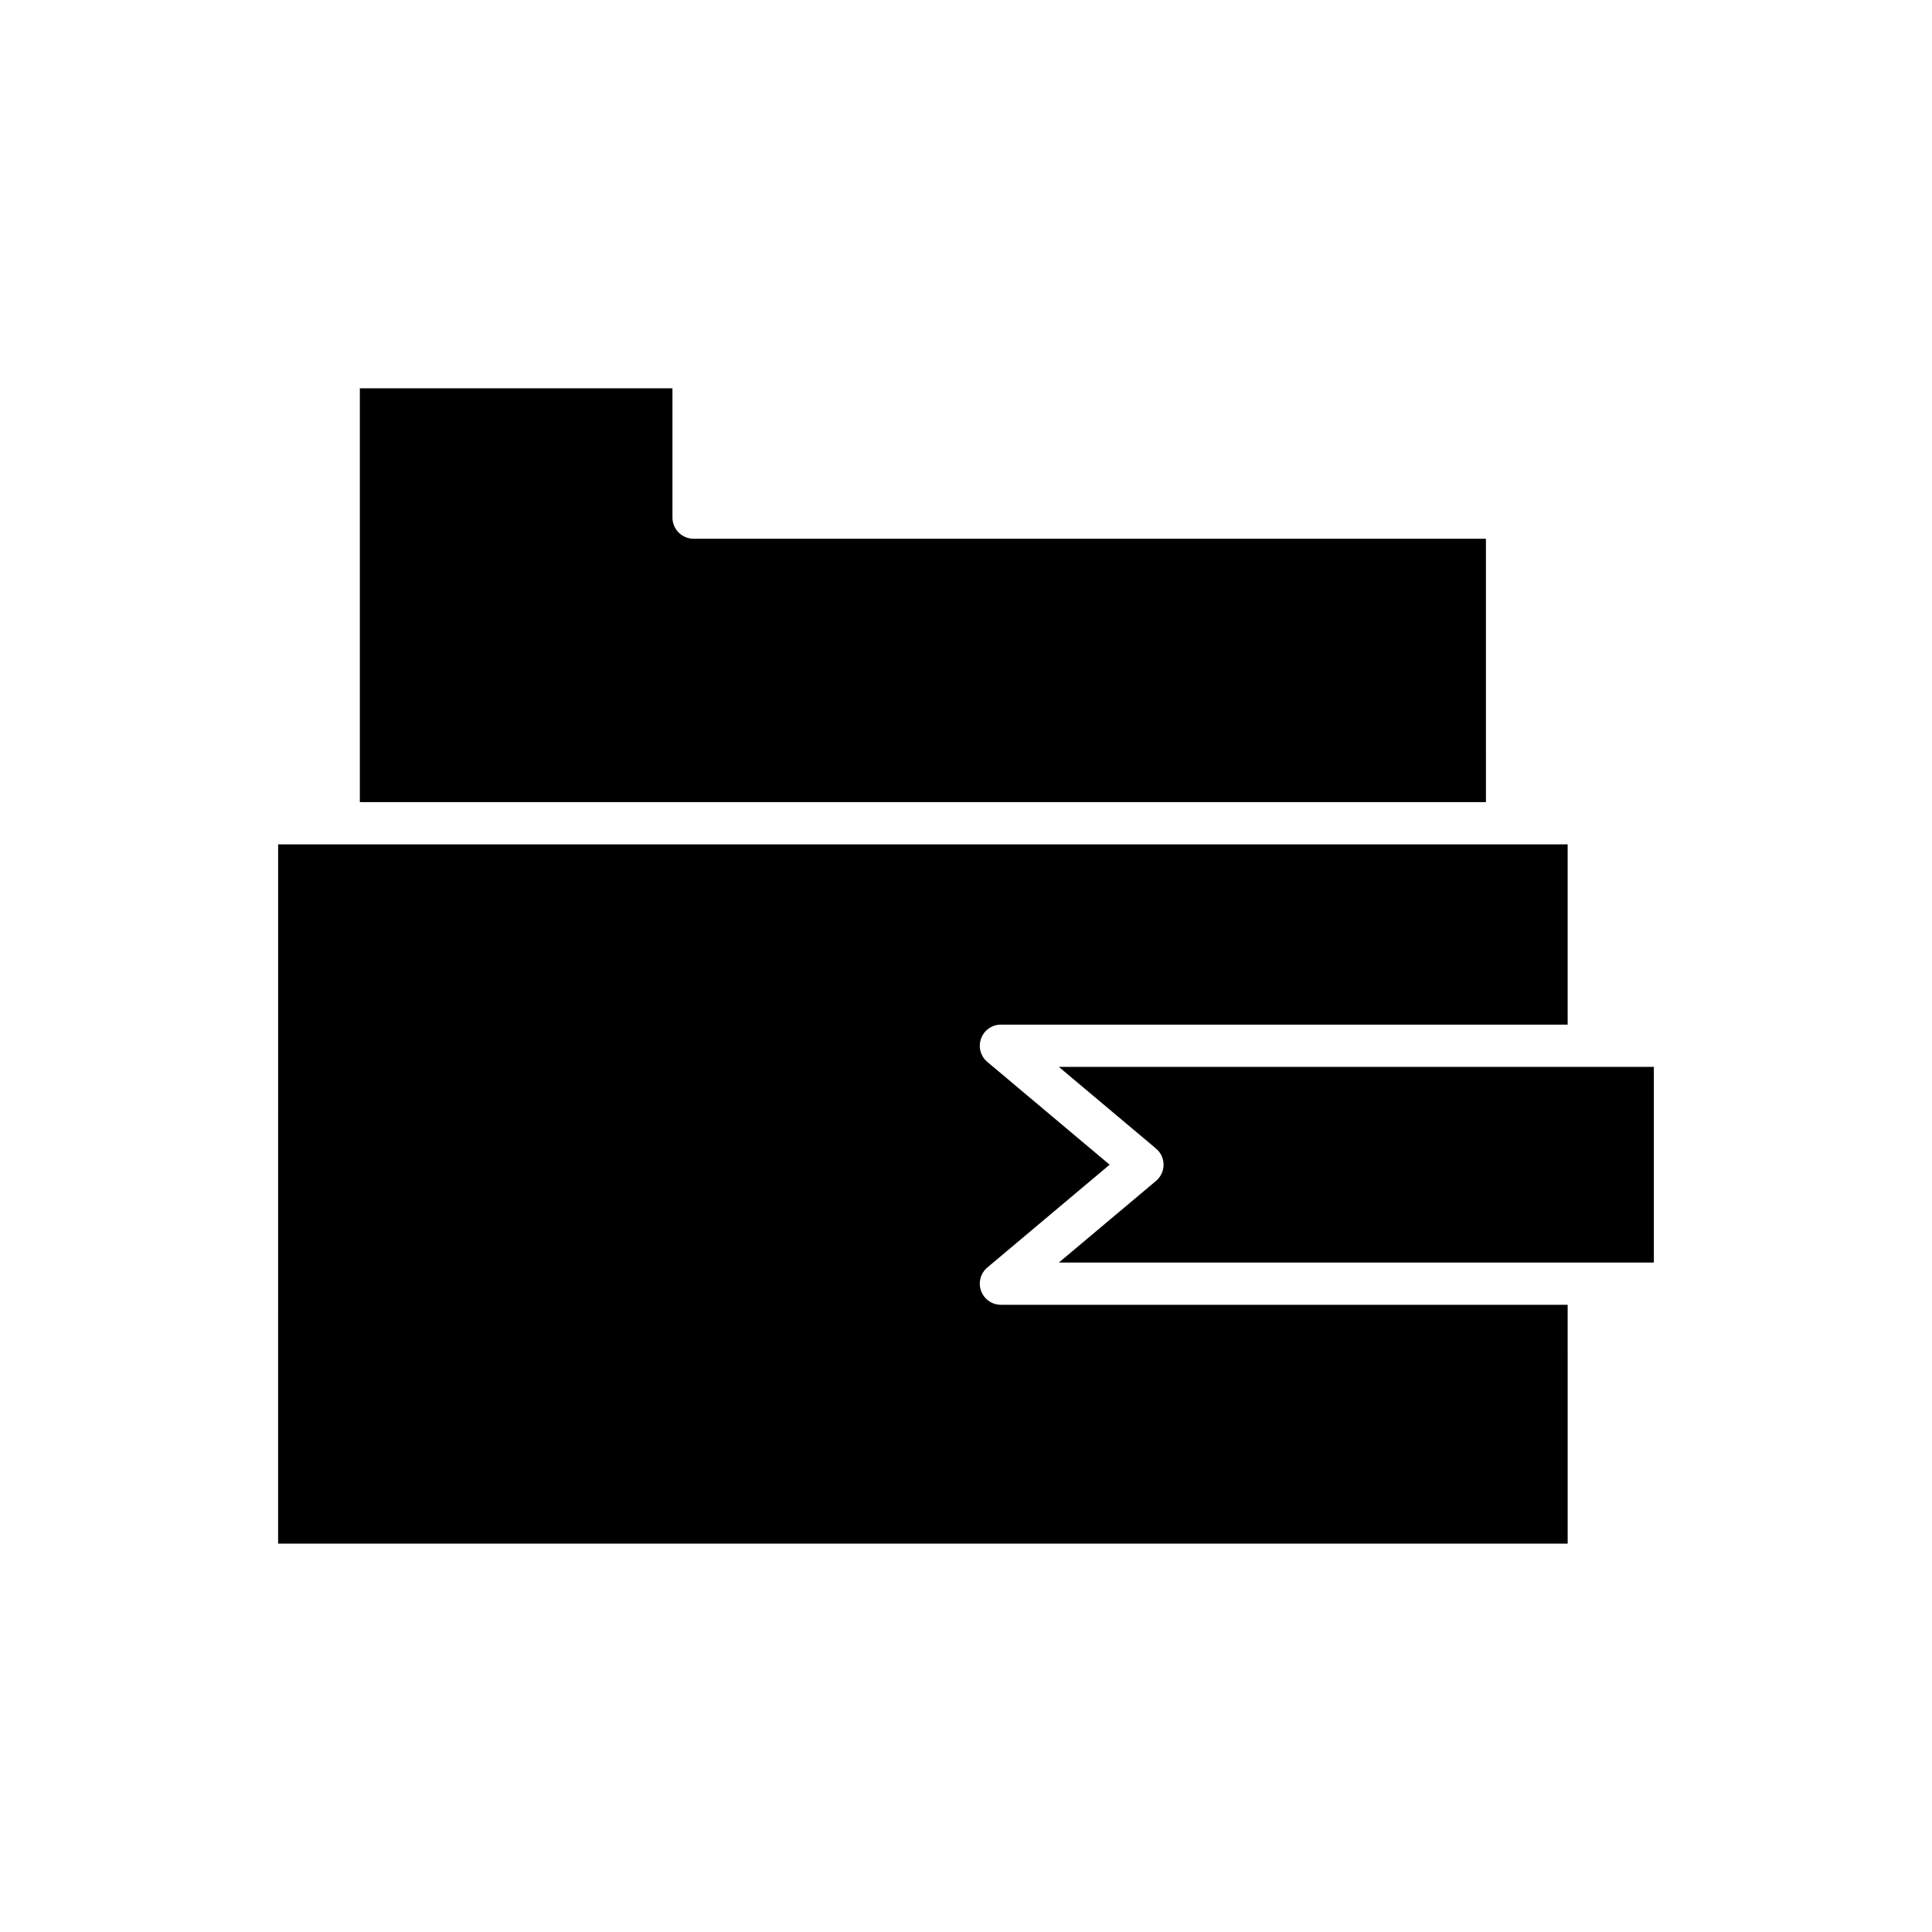
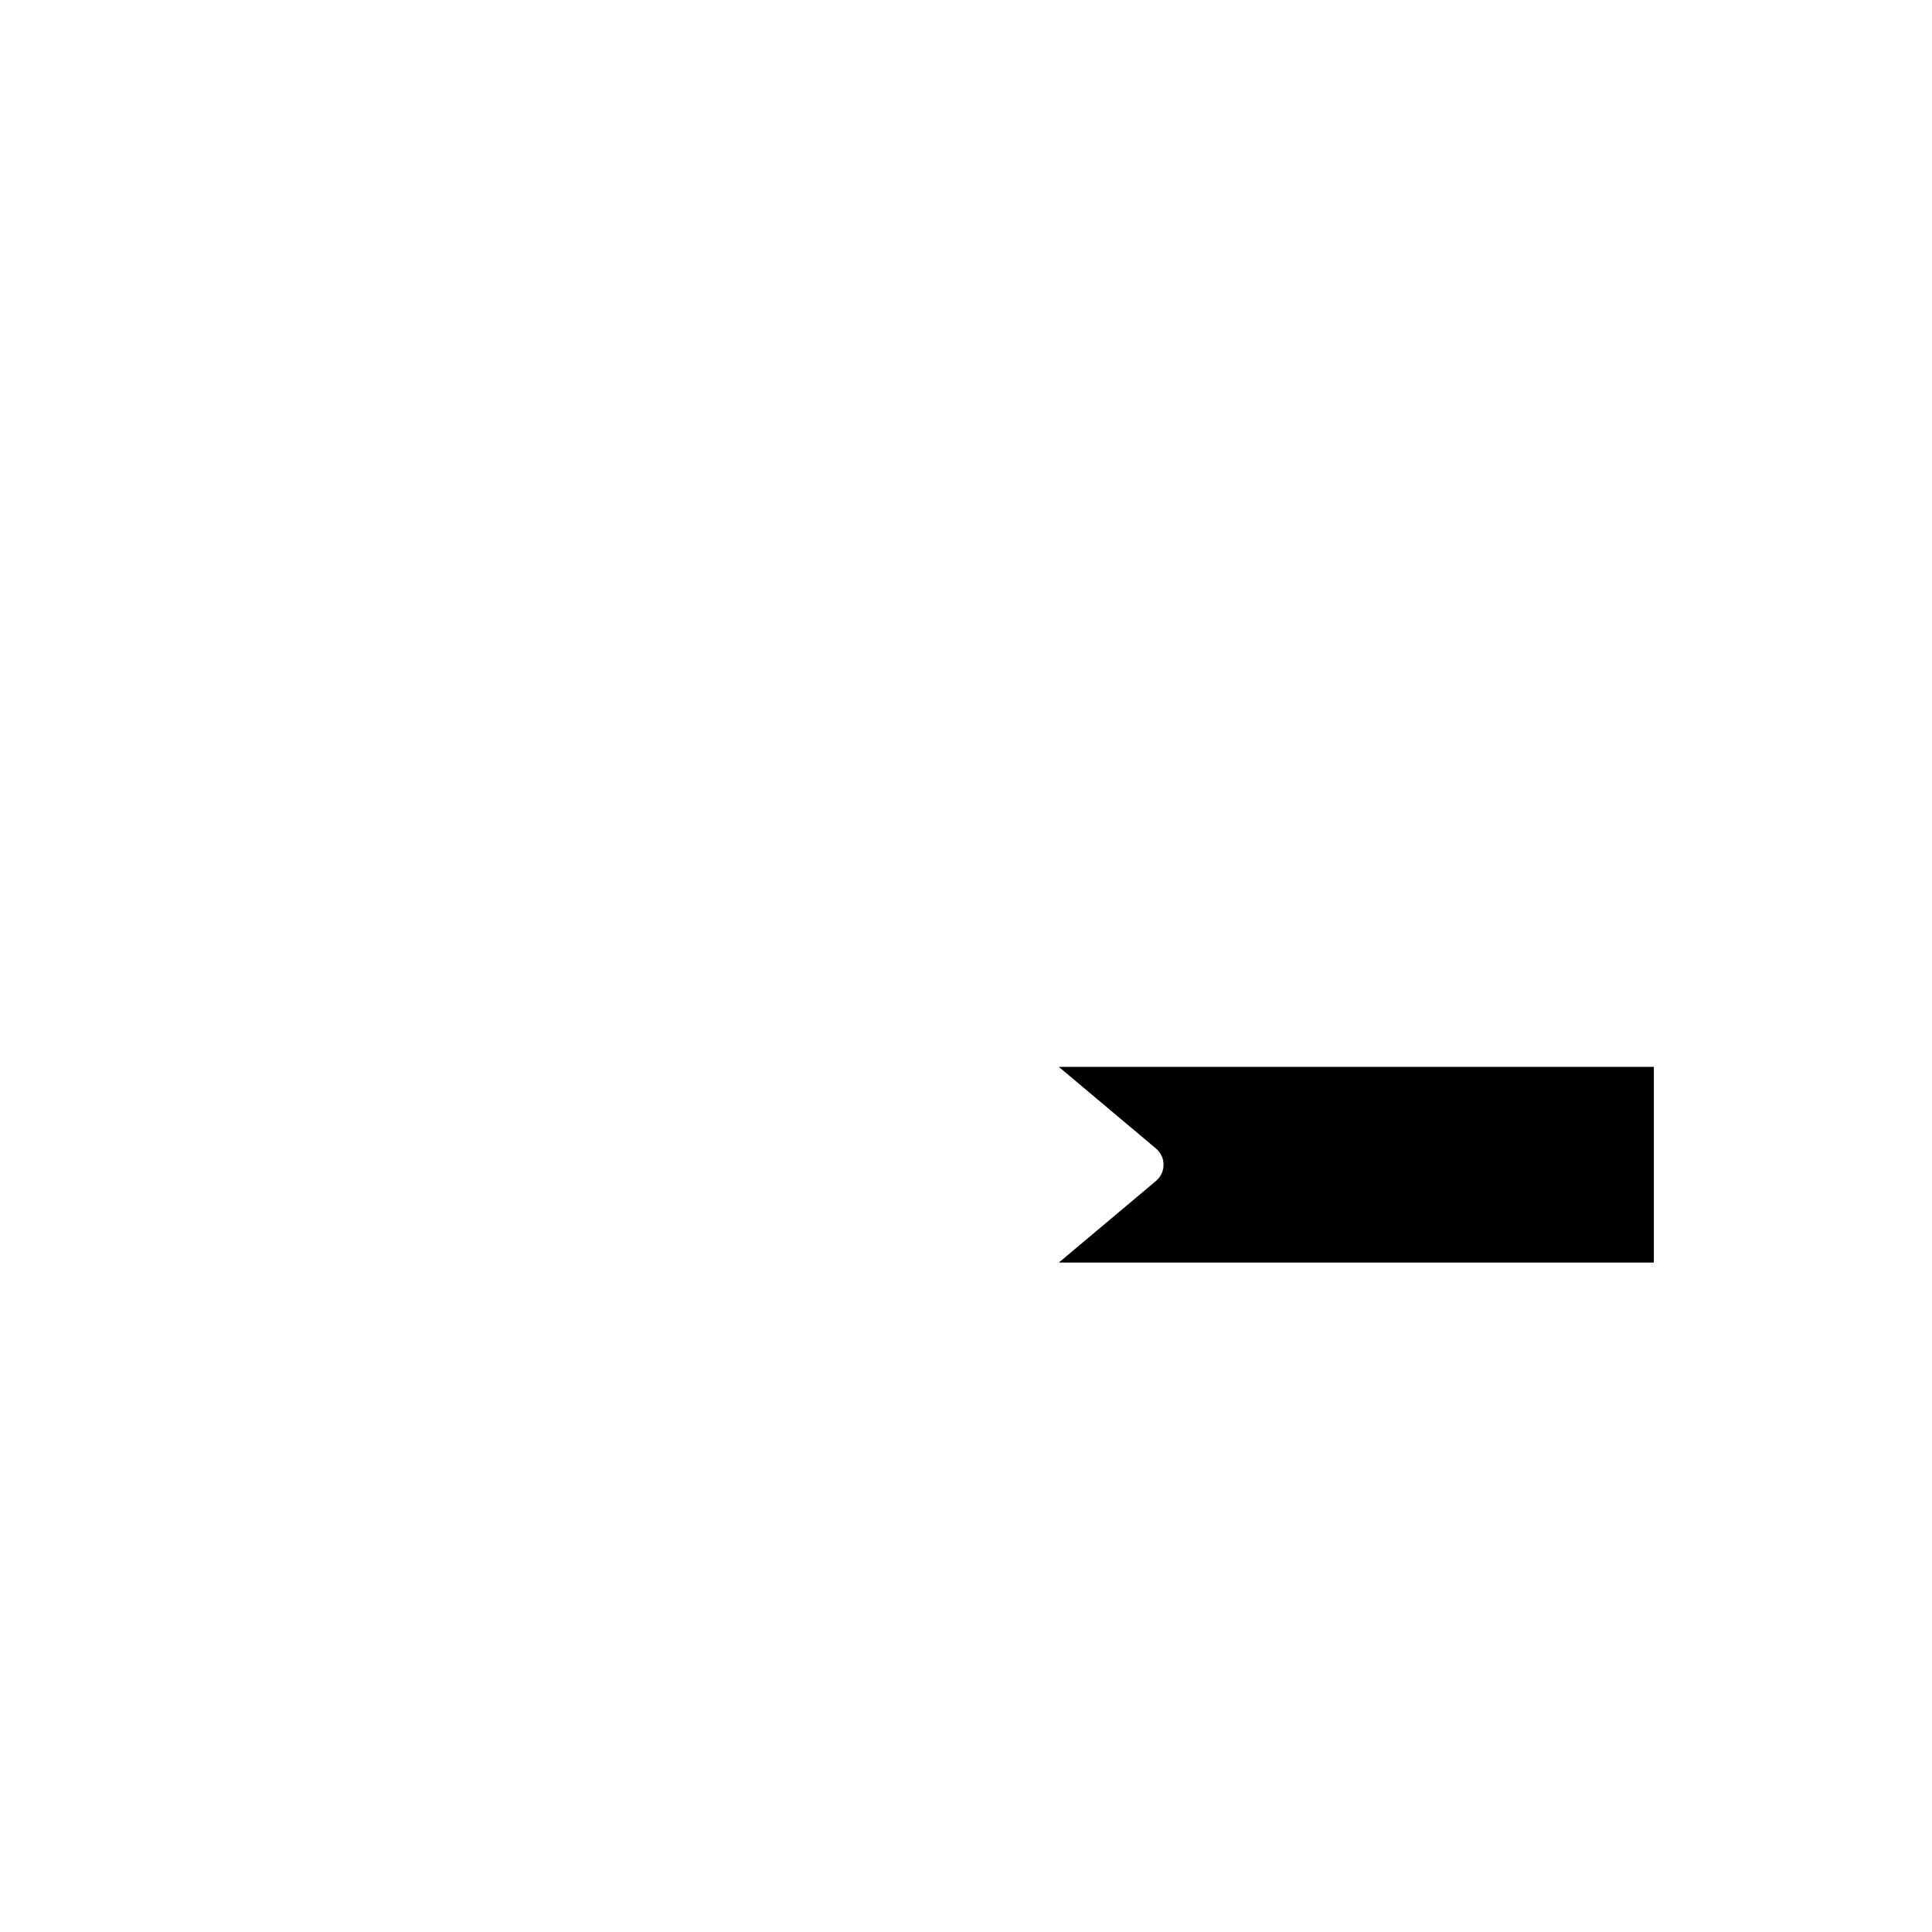
<svg xmlns="http://www.w3.org/2000/svg" fill="#000000" width="800px" height="800px" version="1.1" viewBox="144 144 512 512">
  <g>
    <path d="m424.61 478.59h157.68v-51.855l-157.68 0.004 25.75 21.641c1.266 1.062 1.996 2.633 1.996 4.285 0 1.656-0.73 3.223-1.996 4.285z" />
-     <path d="m217.7 553.08h341.75l-0.004-63.297h-150.19c-2.352 0-4.453-1.469-5.258-3.68-0.809-2.211-0.145-4.688 1.656-6.203l32.41-27.242-32.41-27.238c-1.801-1.516-2.465-3.992-1.656-6.203 0.805-2.211 2.906-3.684 5.258-3.684h150.19v-47.77l-341.74 0.004z" />
-     <path d="m239.36 246.91v109.66h298.43l-0.004-69.801h-209.98c-3.09 0-5.598-2.508-5.598-5.598v-34.262z" />
  </g>
</svg>